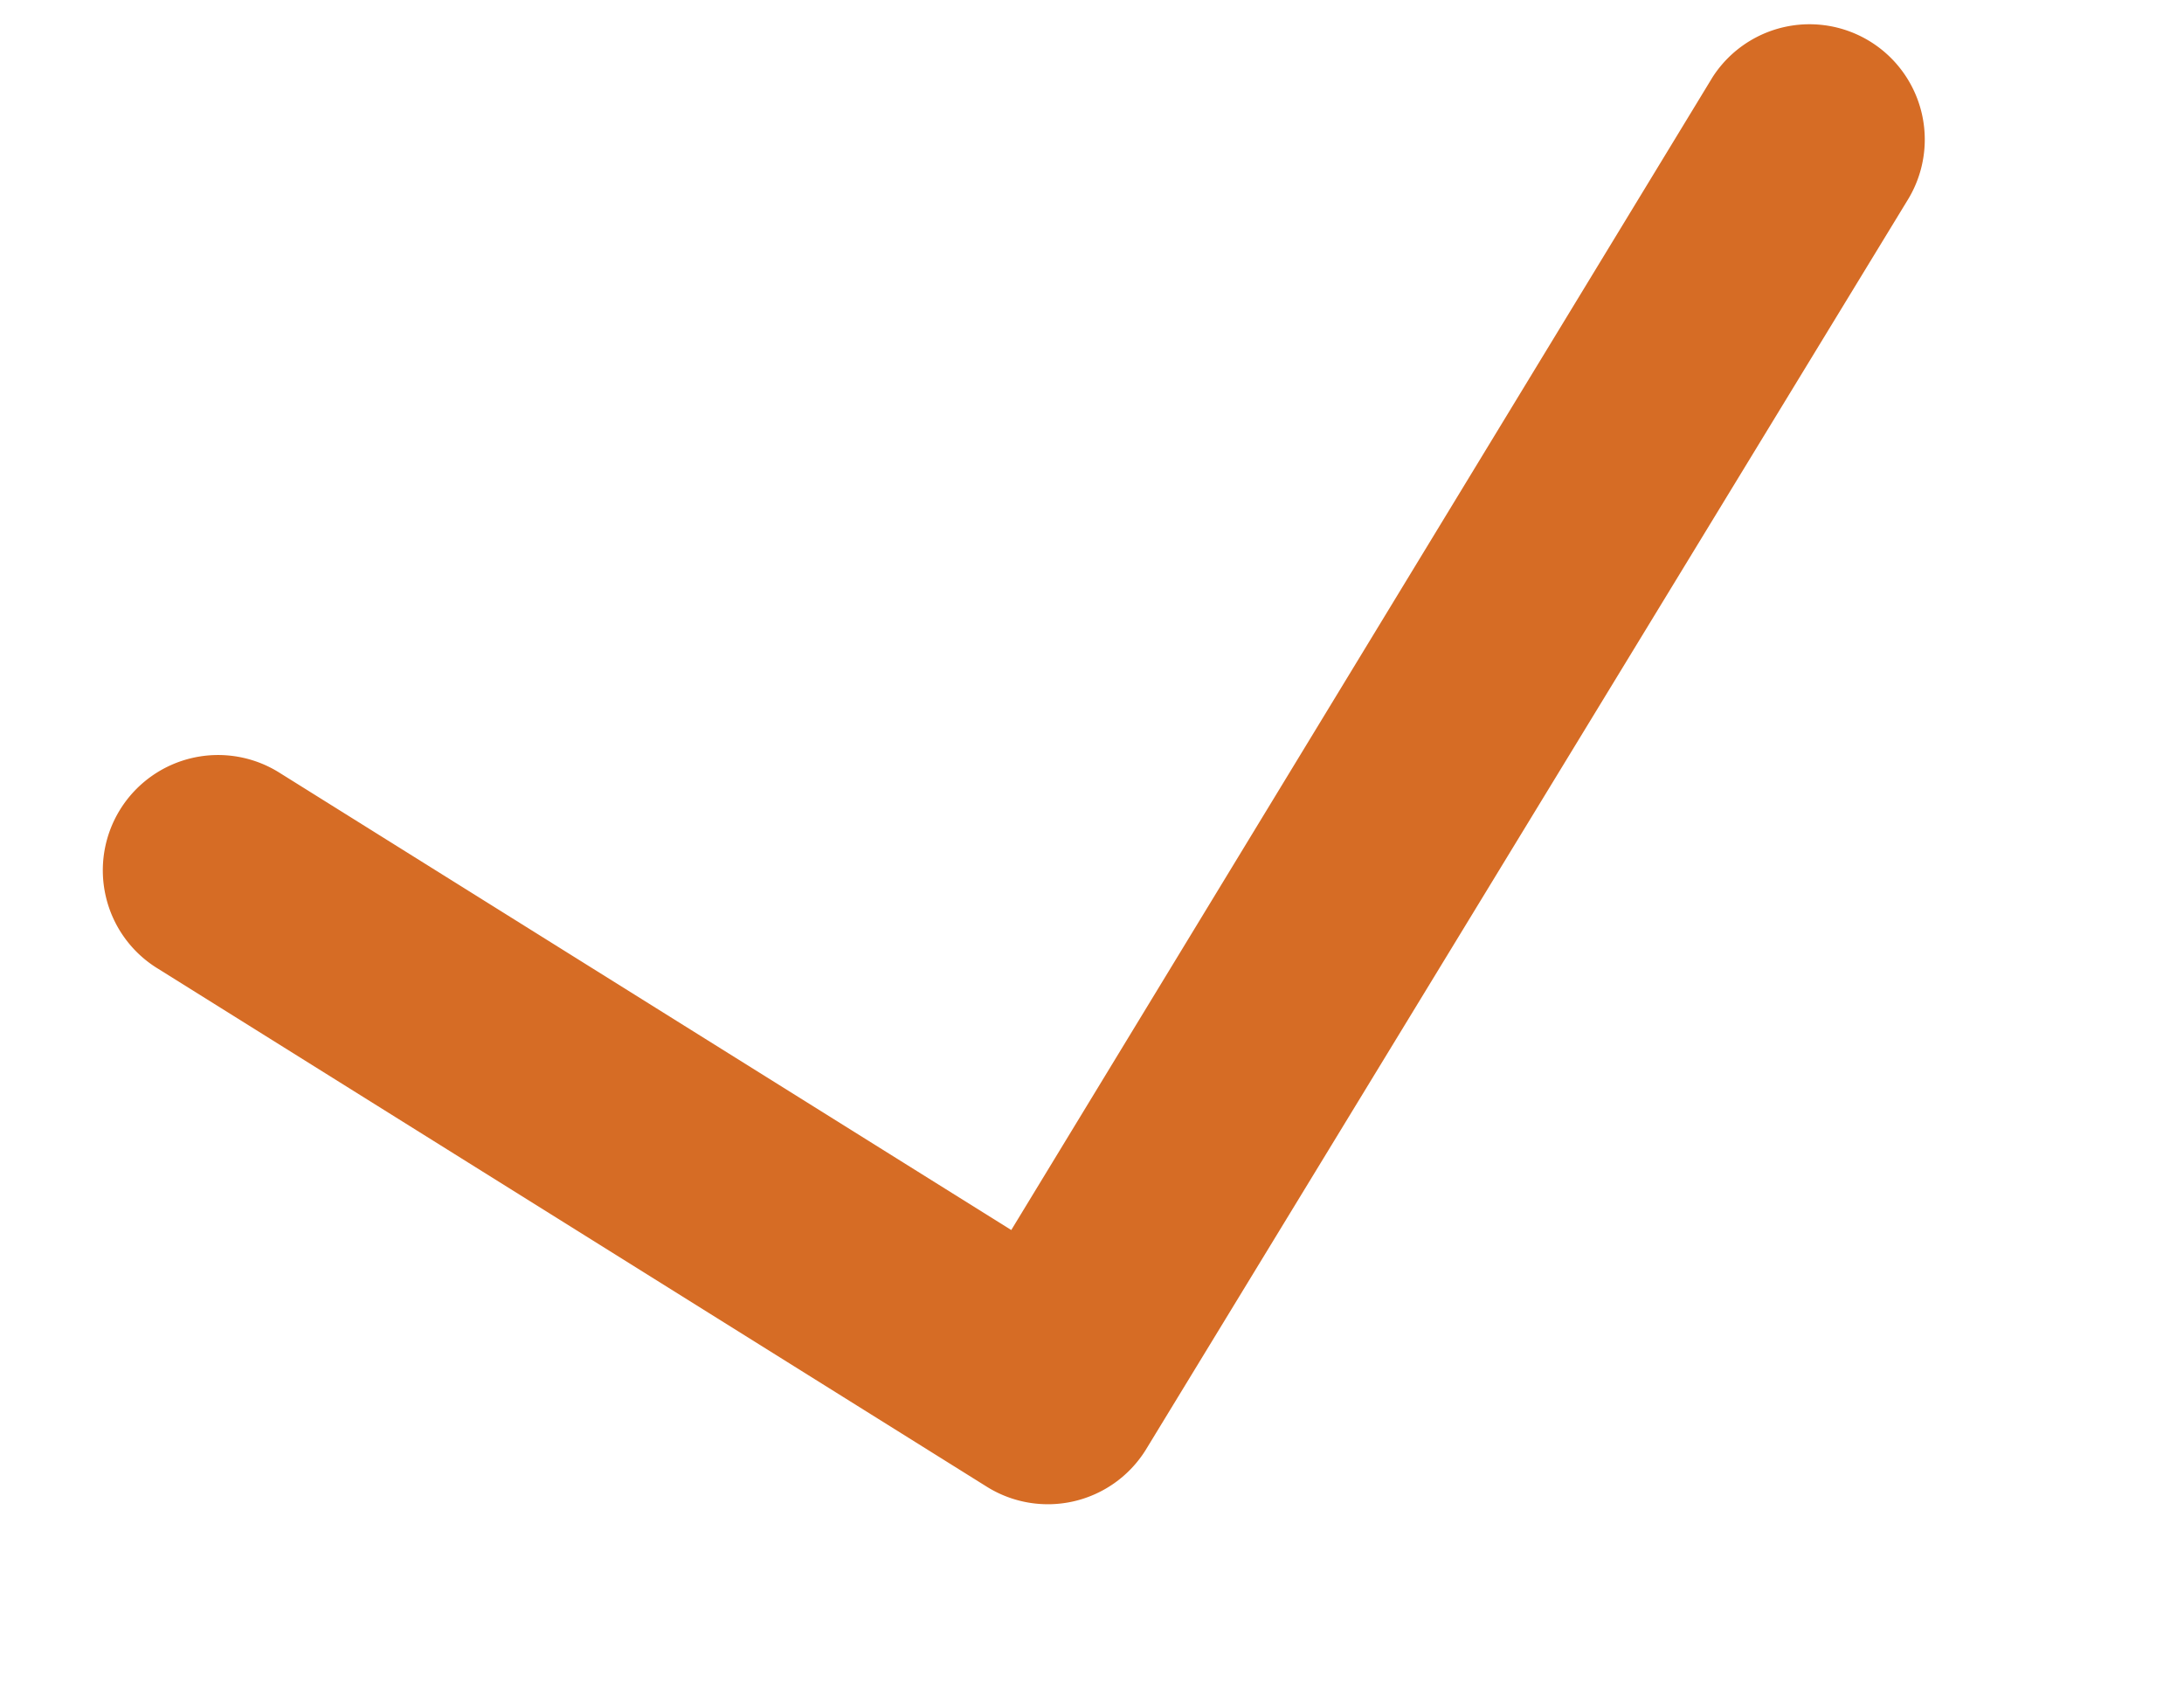
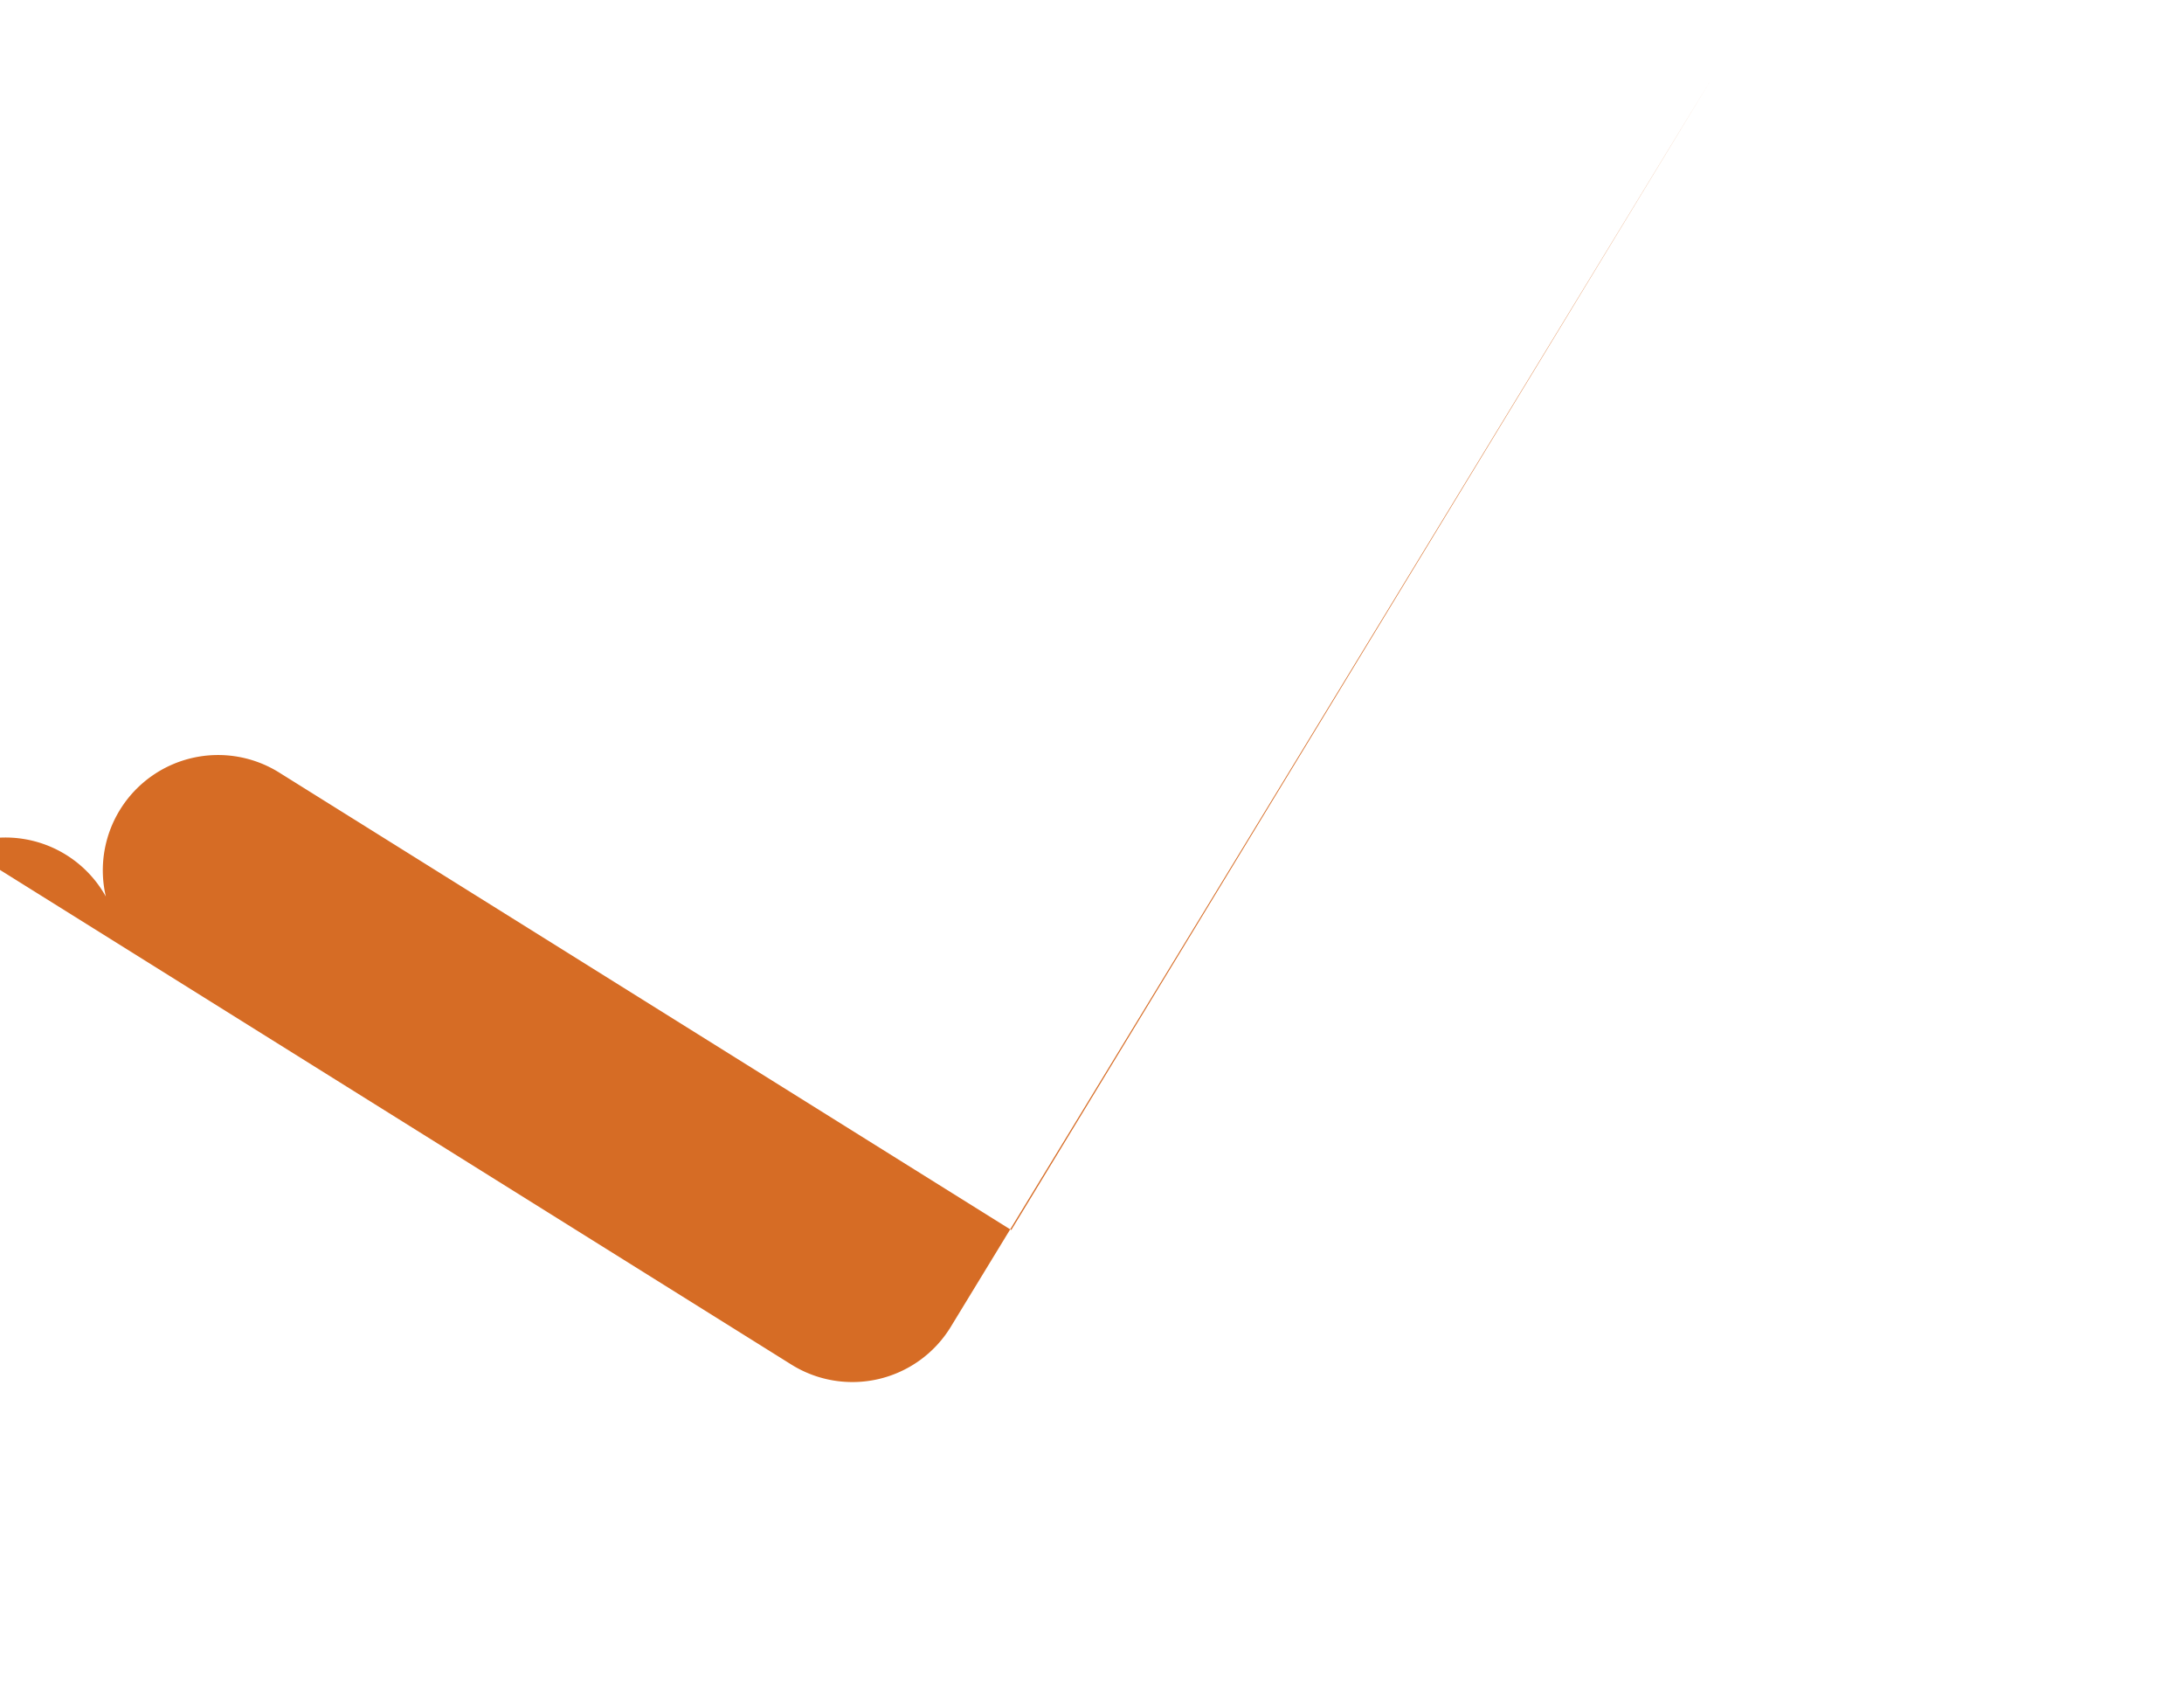
<svg xmlns="http://www.w3.org/2000/svg" width="19.951" height="15.371" viewBox="0 0 19.951 15.371">
-   <path id="icon-check" d="M577.893,875.432a1.053,1.053,0,0,1-.745-1.8l5.573-5.574-8.819-8.612a1.053,1.053,0,0,1,1.489-1.489l9.564,9.357a1.053,1.053,0,0,1,0,1.489l-6.318,6.318A1.05,1.05,0,0,1,577.893,875.432Z" transform="translate(723.964 -751.823) rotate(77)" fill="#d66c25" />
+   <path id="icon-check" d="M577.893,875.432a1.053,1.053,0,0,1-.745-1.8l5.573-5.574-8.819-8.612l9.564,9.357a1.053,1.053,0,0,1,0,1.489l-6.318,6.318A1.05,1.05,0,0,1,577.893,875.432Z" transform="translate(723.964 -751.823) rotate(77)" fill="#d66c25" />
</svg>